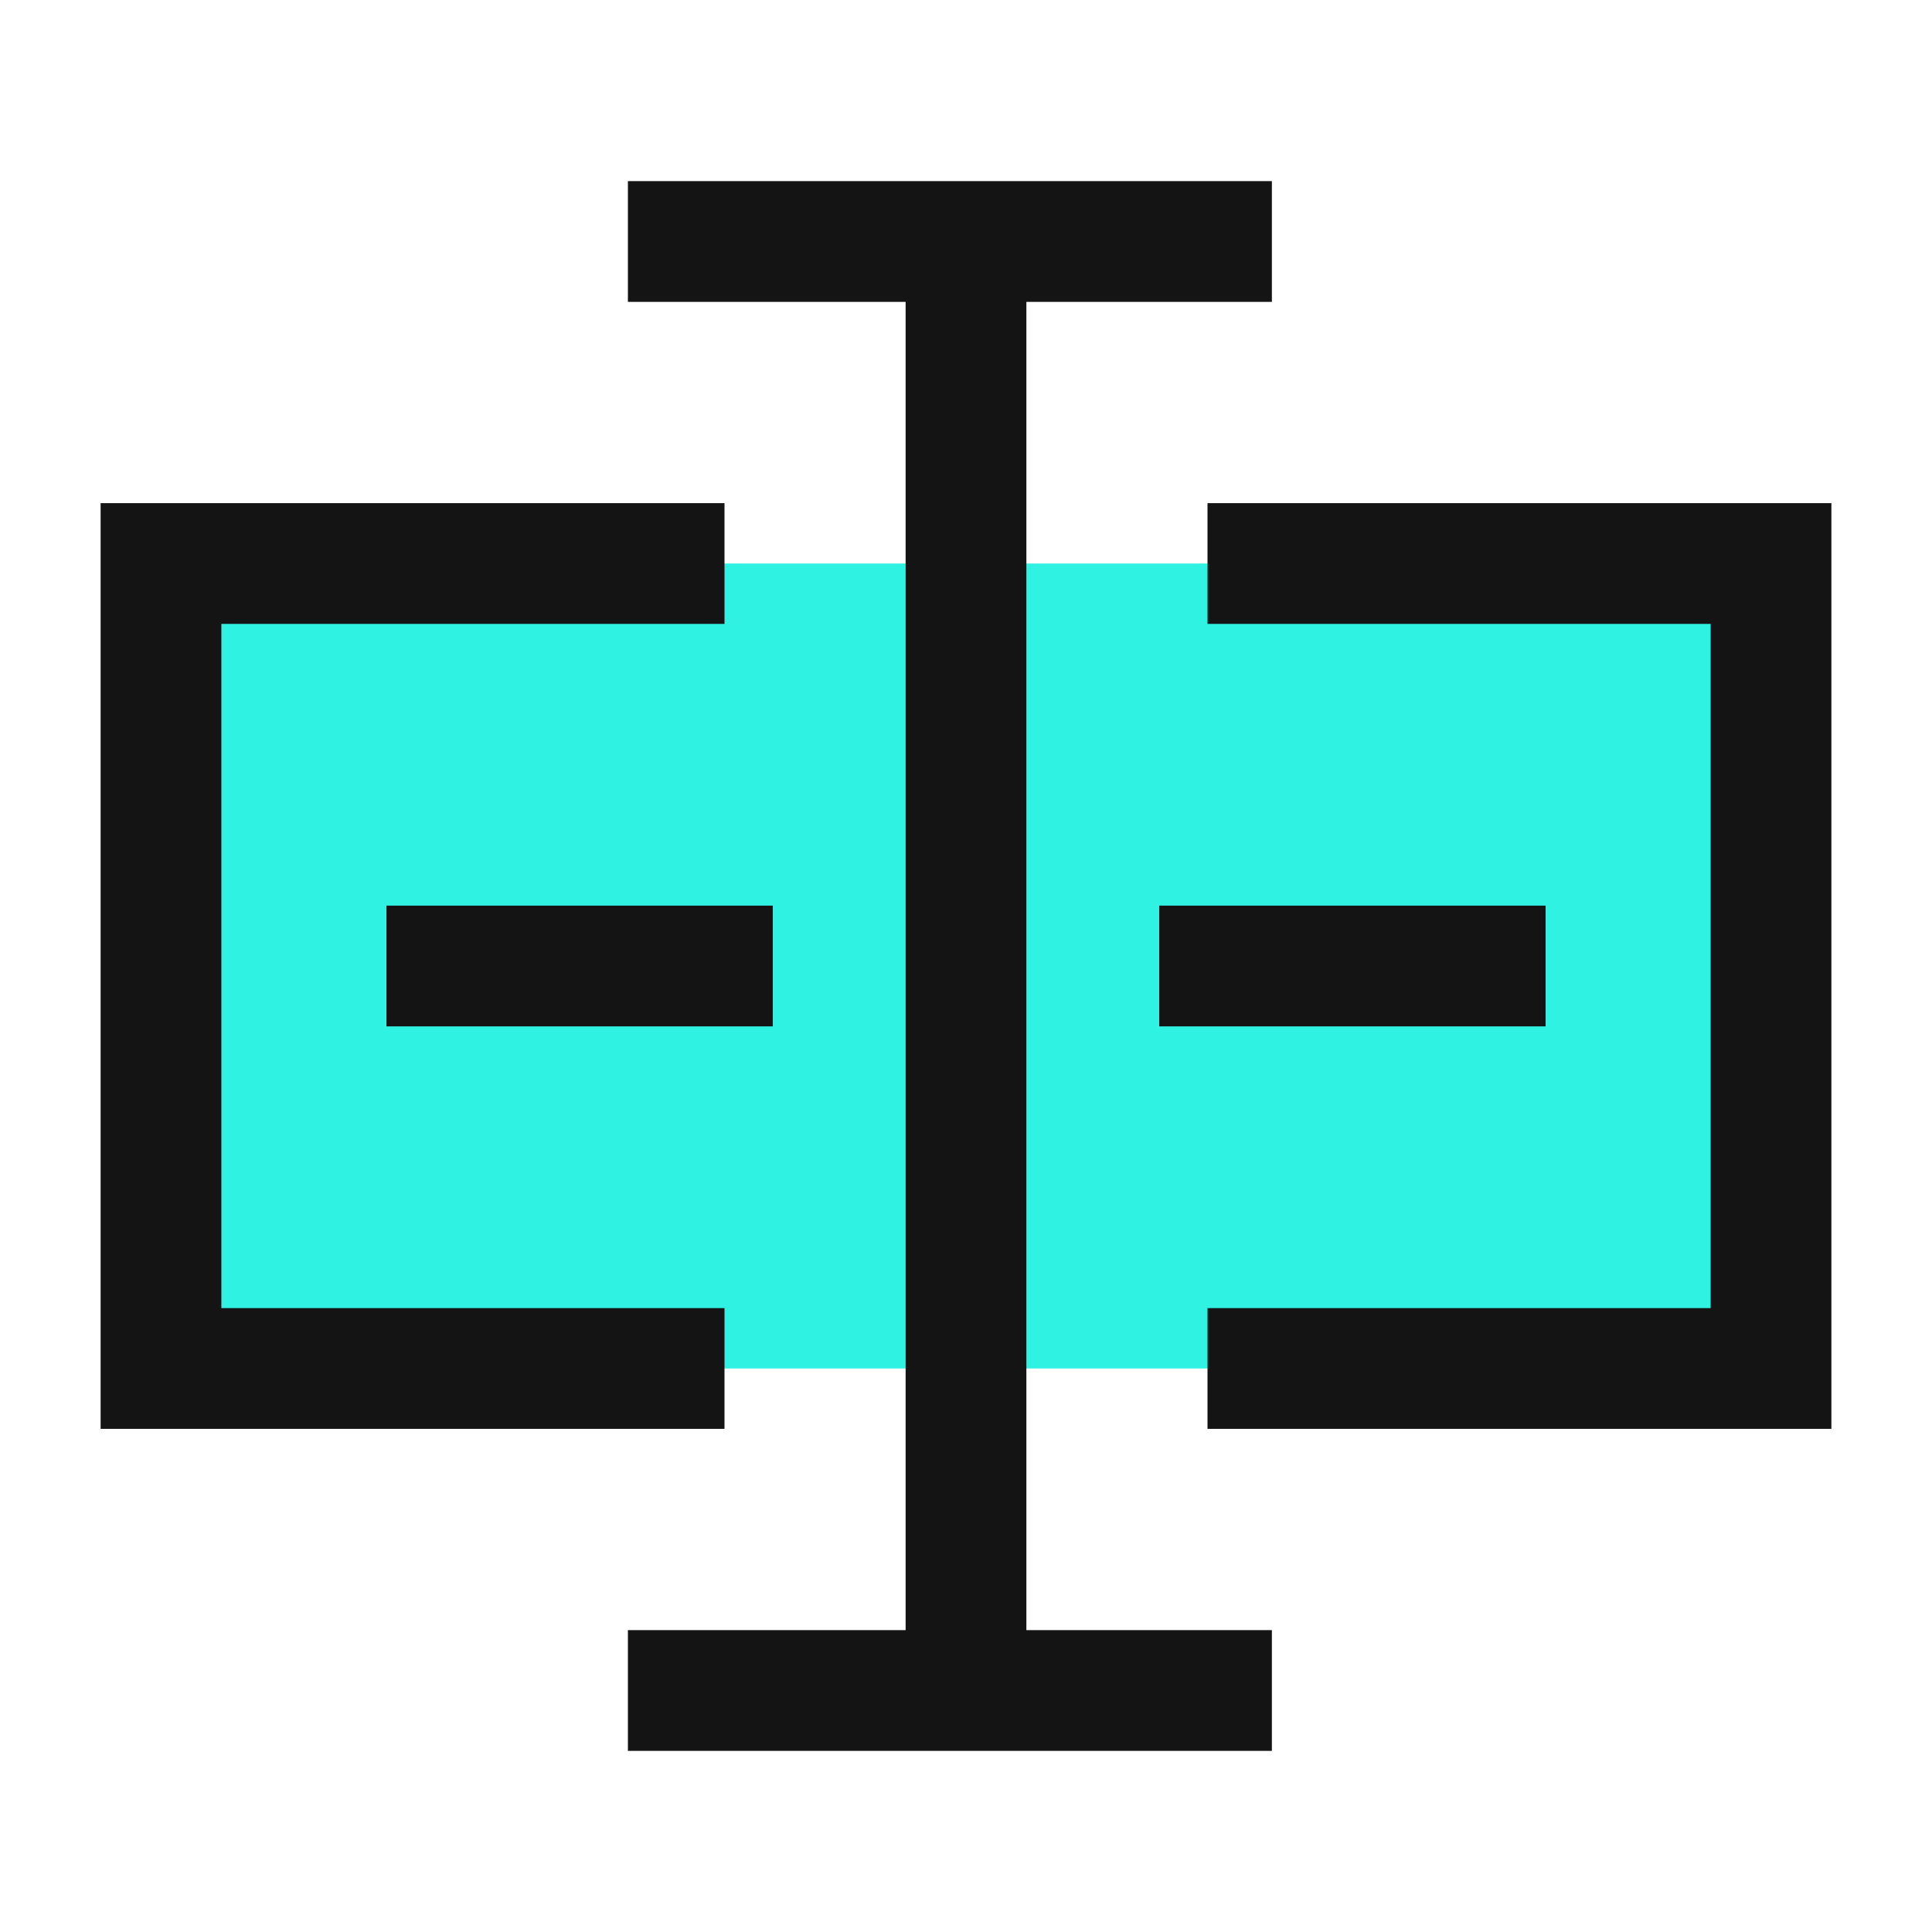
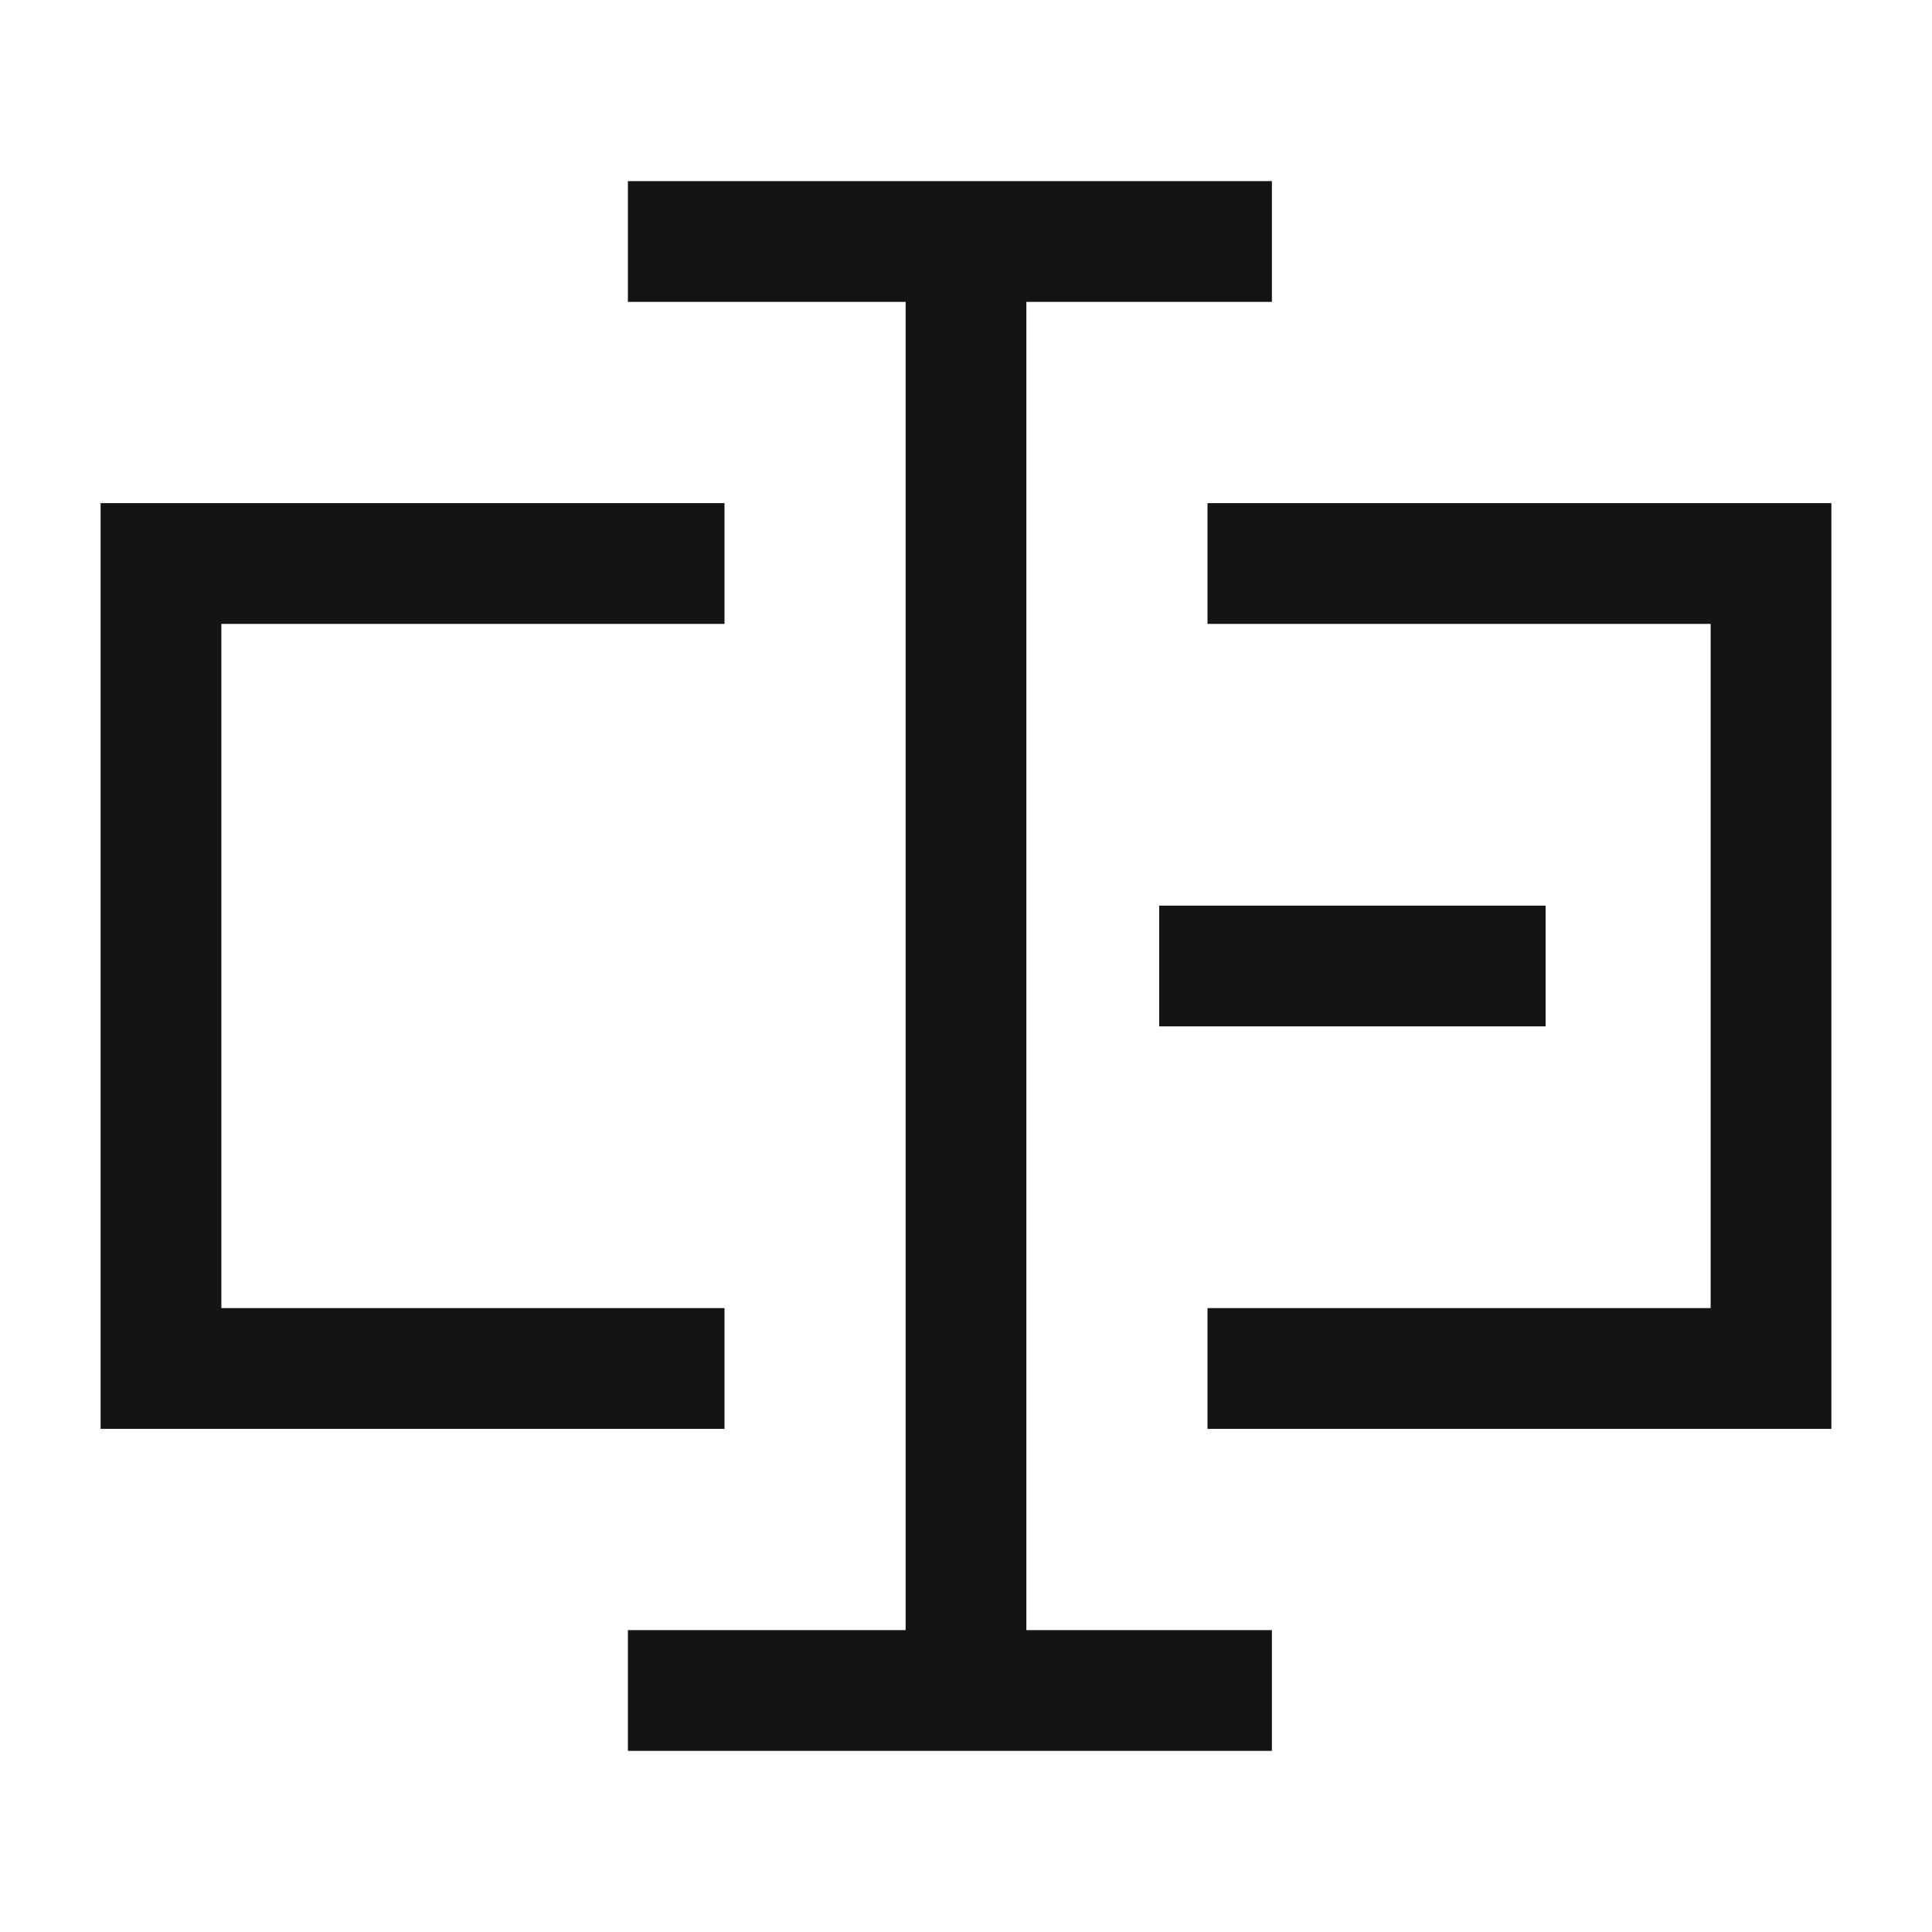
<svg xmlns="http://www.w3.org/2000/svg" width="40" height="40" viewBox="0 0 40 40" fill="none">
-   <path d="M3.333 11.667H36.667V28.333H3.333V11.667Z" fill="#30F2E2" />
+   <path d="M3.333 11.667V28.333H3.333V11.667Z" fill="#30F2E2" />
  <path d="M13 5H26.333" stroke="#141414" stroke-width="2.5" />
  <path d="M13 35H26.333" stroke="#141414" stroke-width="2.5" />
  <path d="M20 35V5" stroke="#141414" stroke-width="2.5" />
-   <path d="M16 20H8" stroke="#141414" stroke-width="2.5" />
  <path d="M32 20H24" stroke="#141414" stroke-width="2.5" />
  <path d="M25 11.667H36.667V28.333H25" stroke="#141414" stroke-width="2.5" />
  <path d="M15 11.667H3.333V28.333H15" stroke="#141414" stroke-width="2.5" />
</svg>